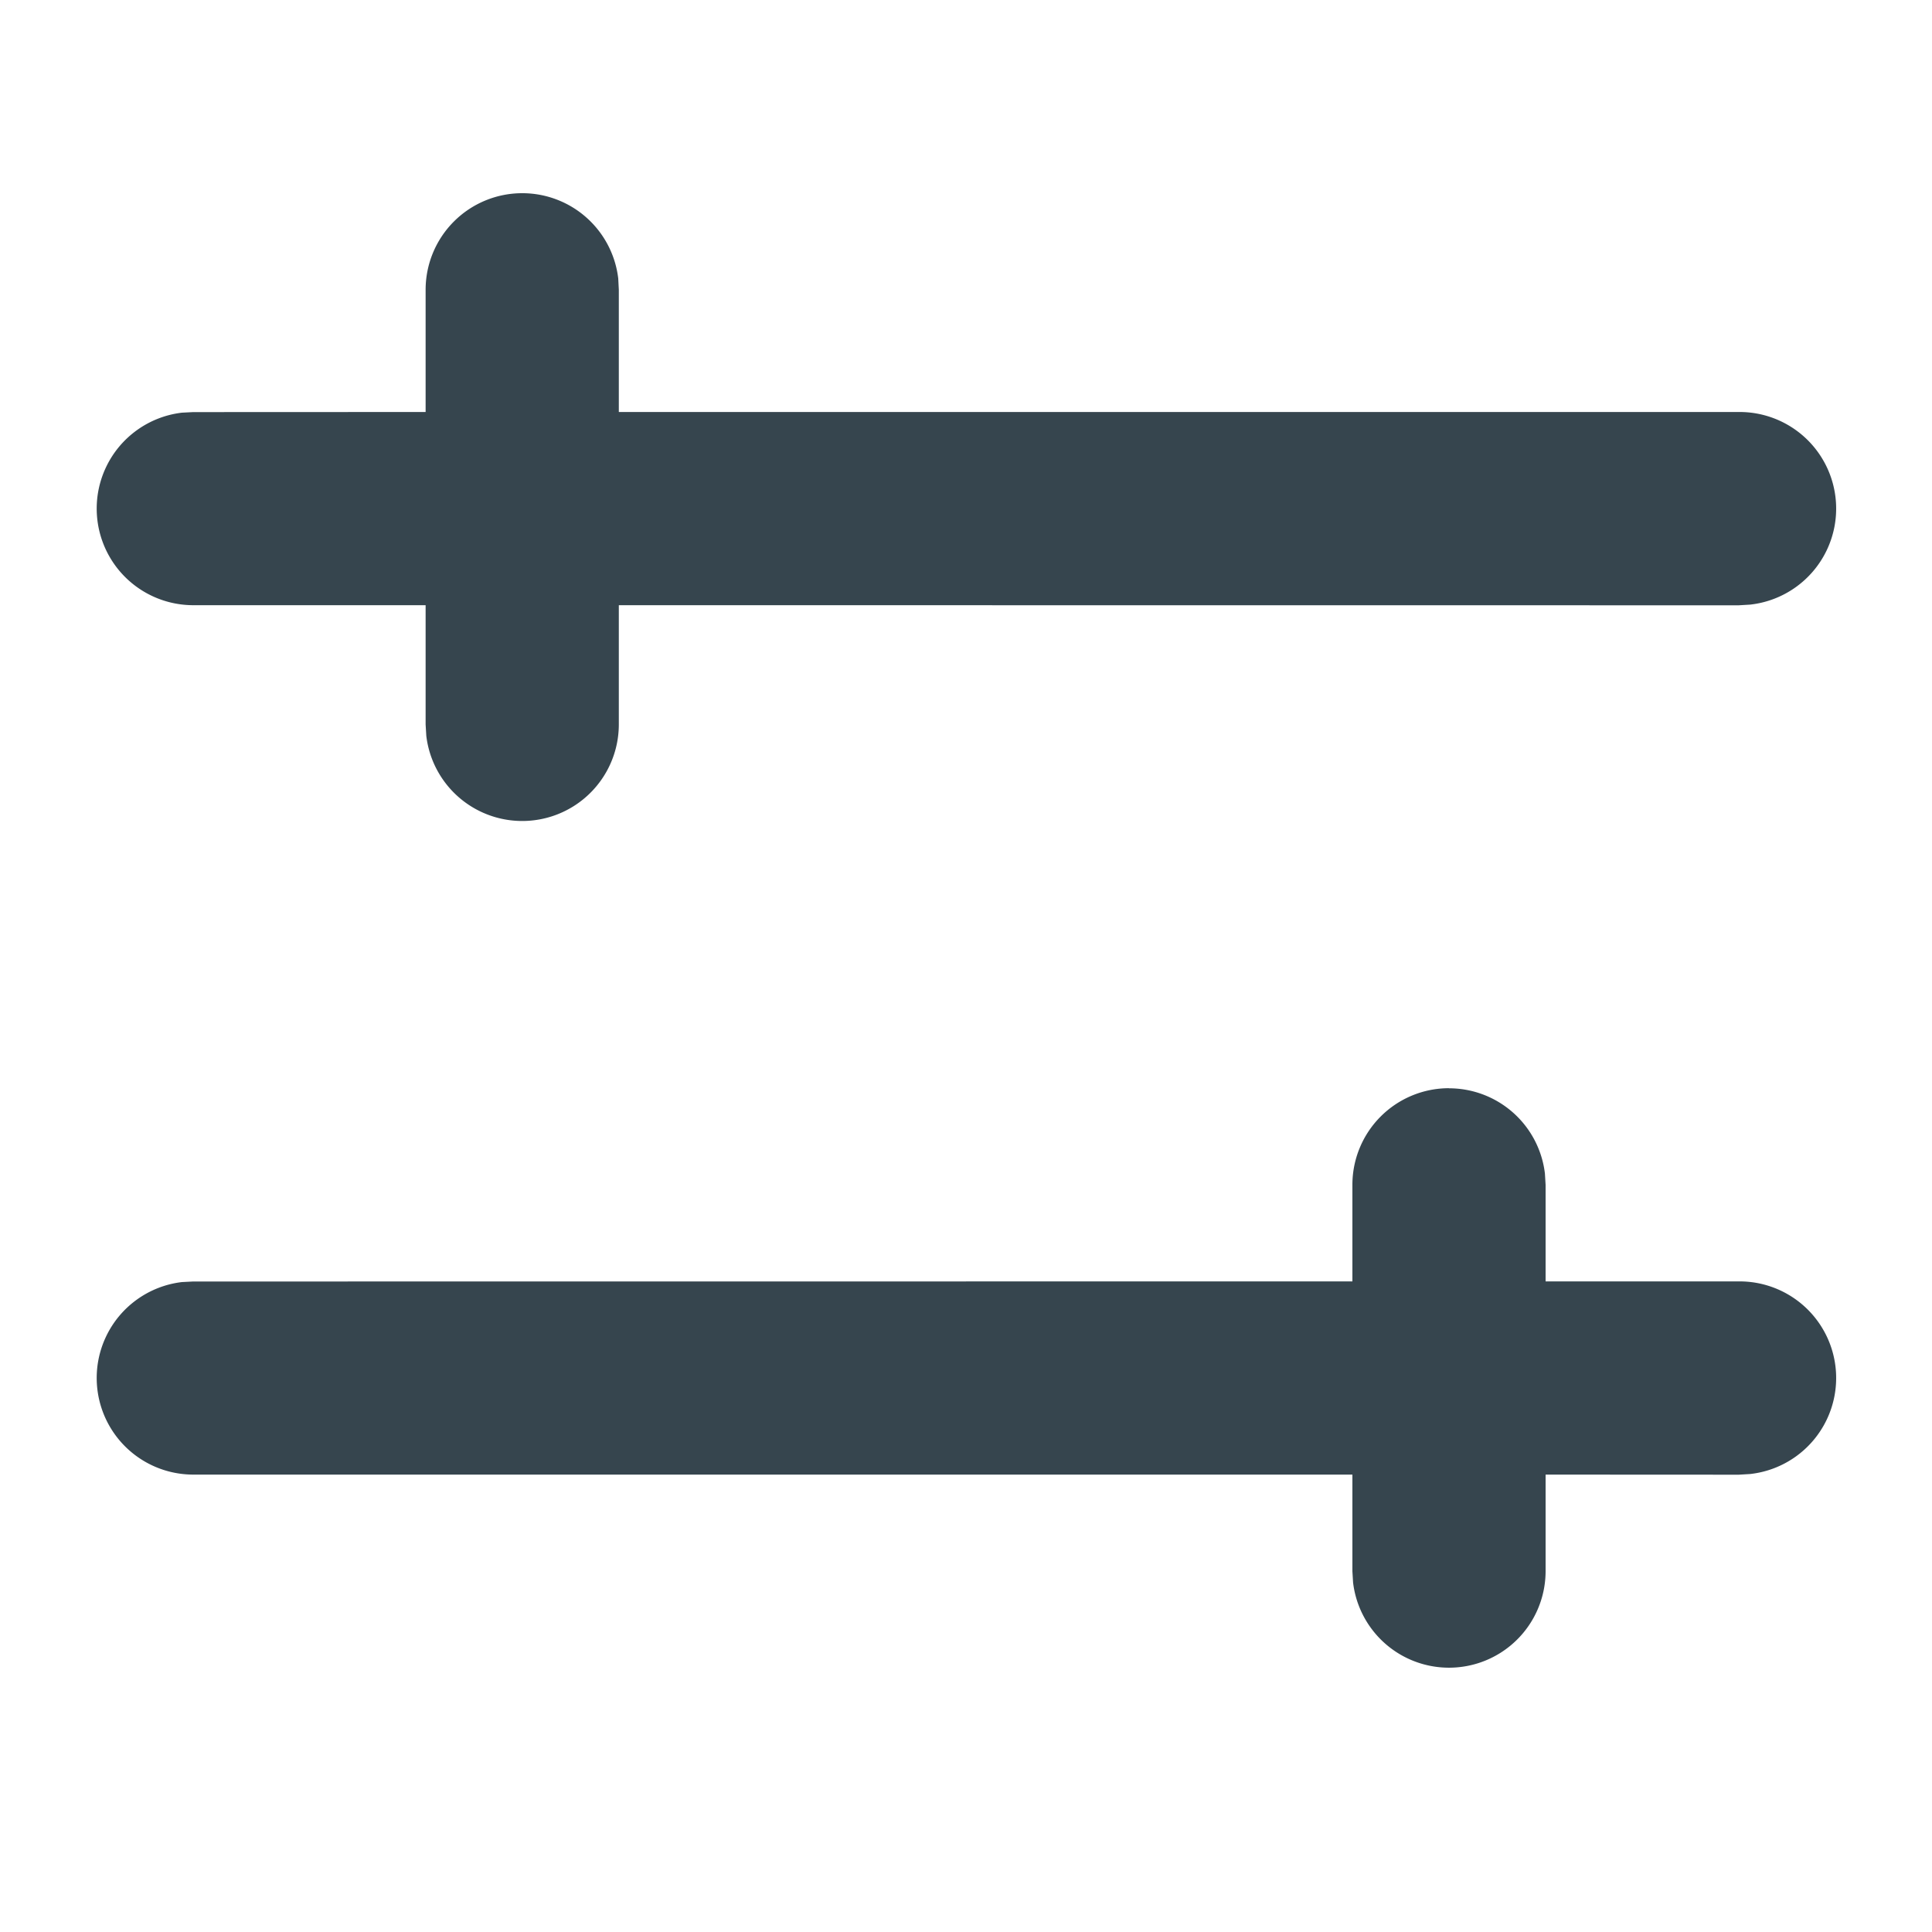
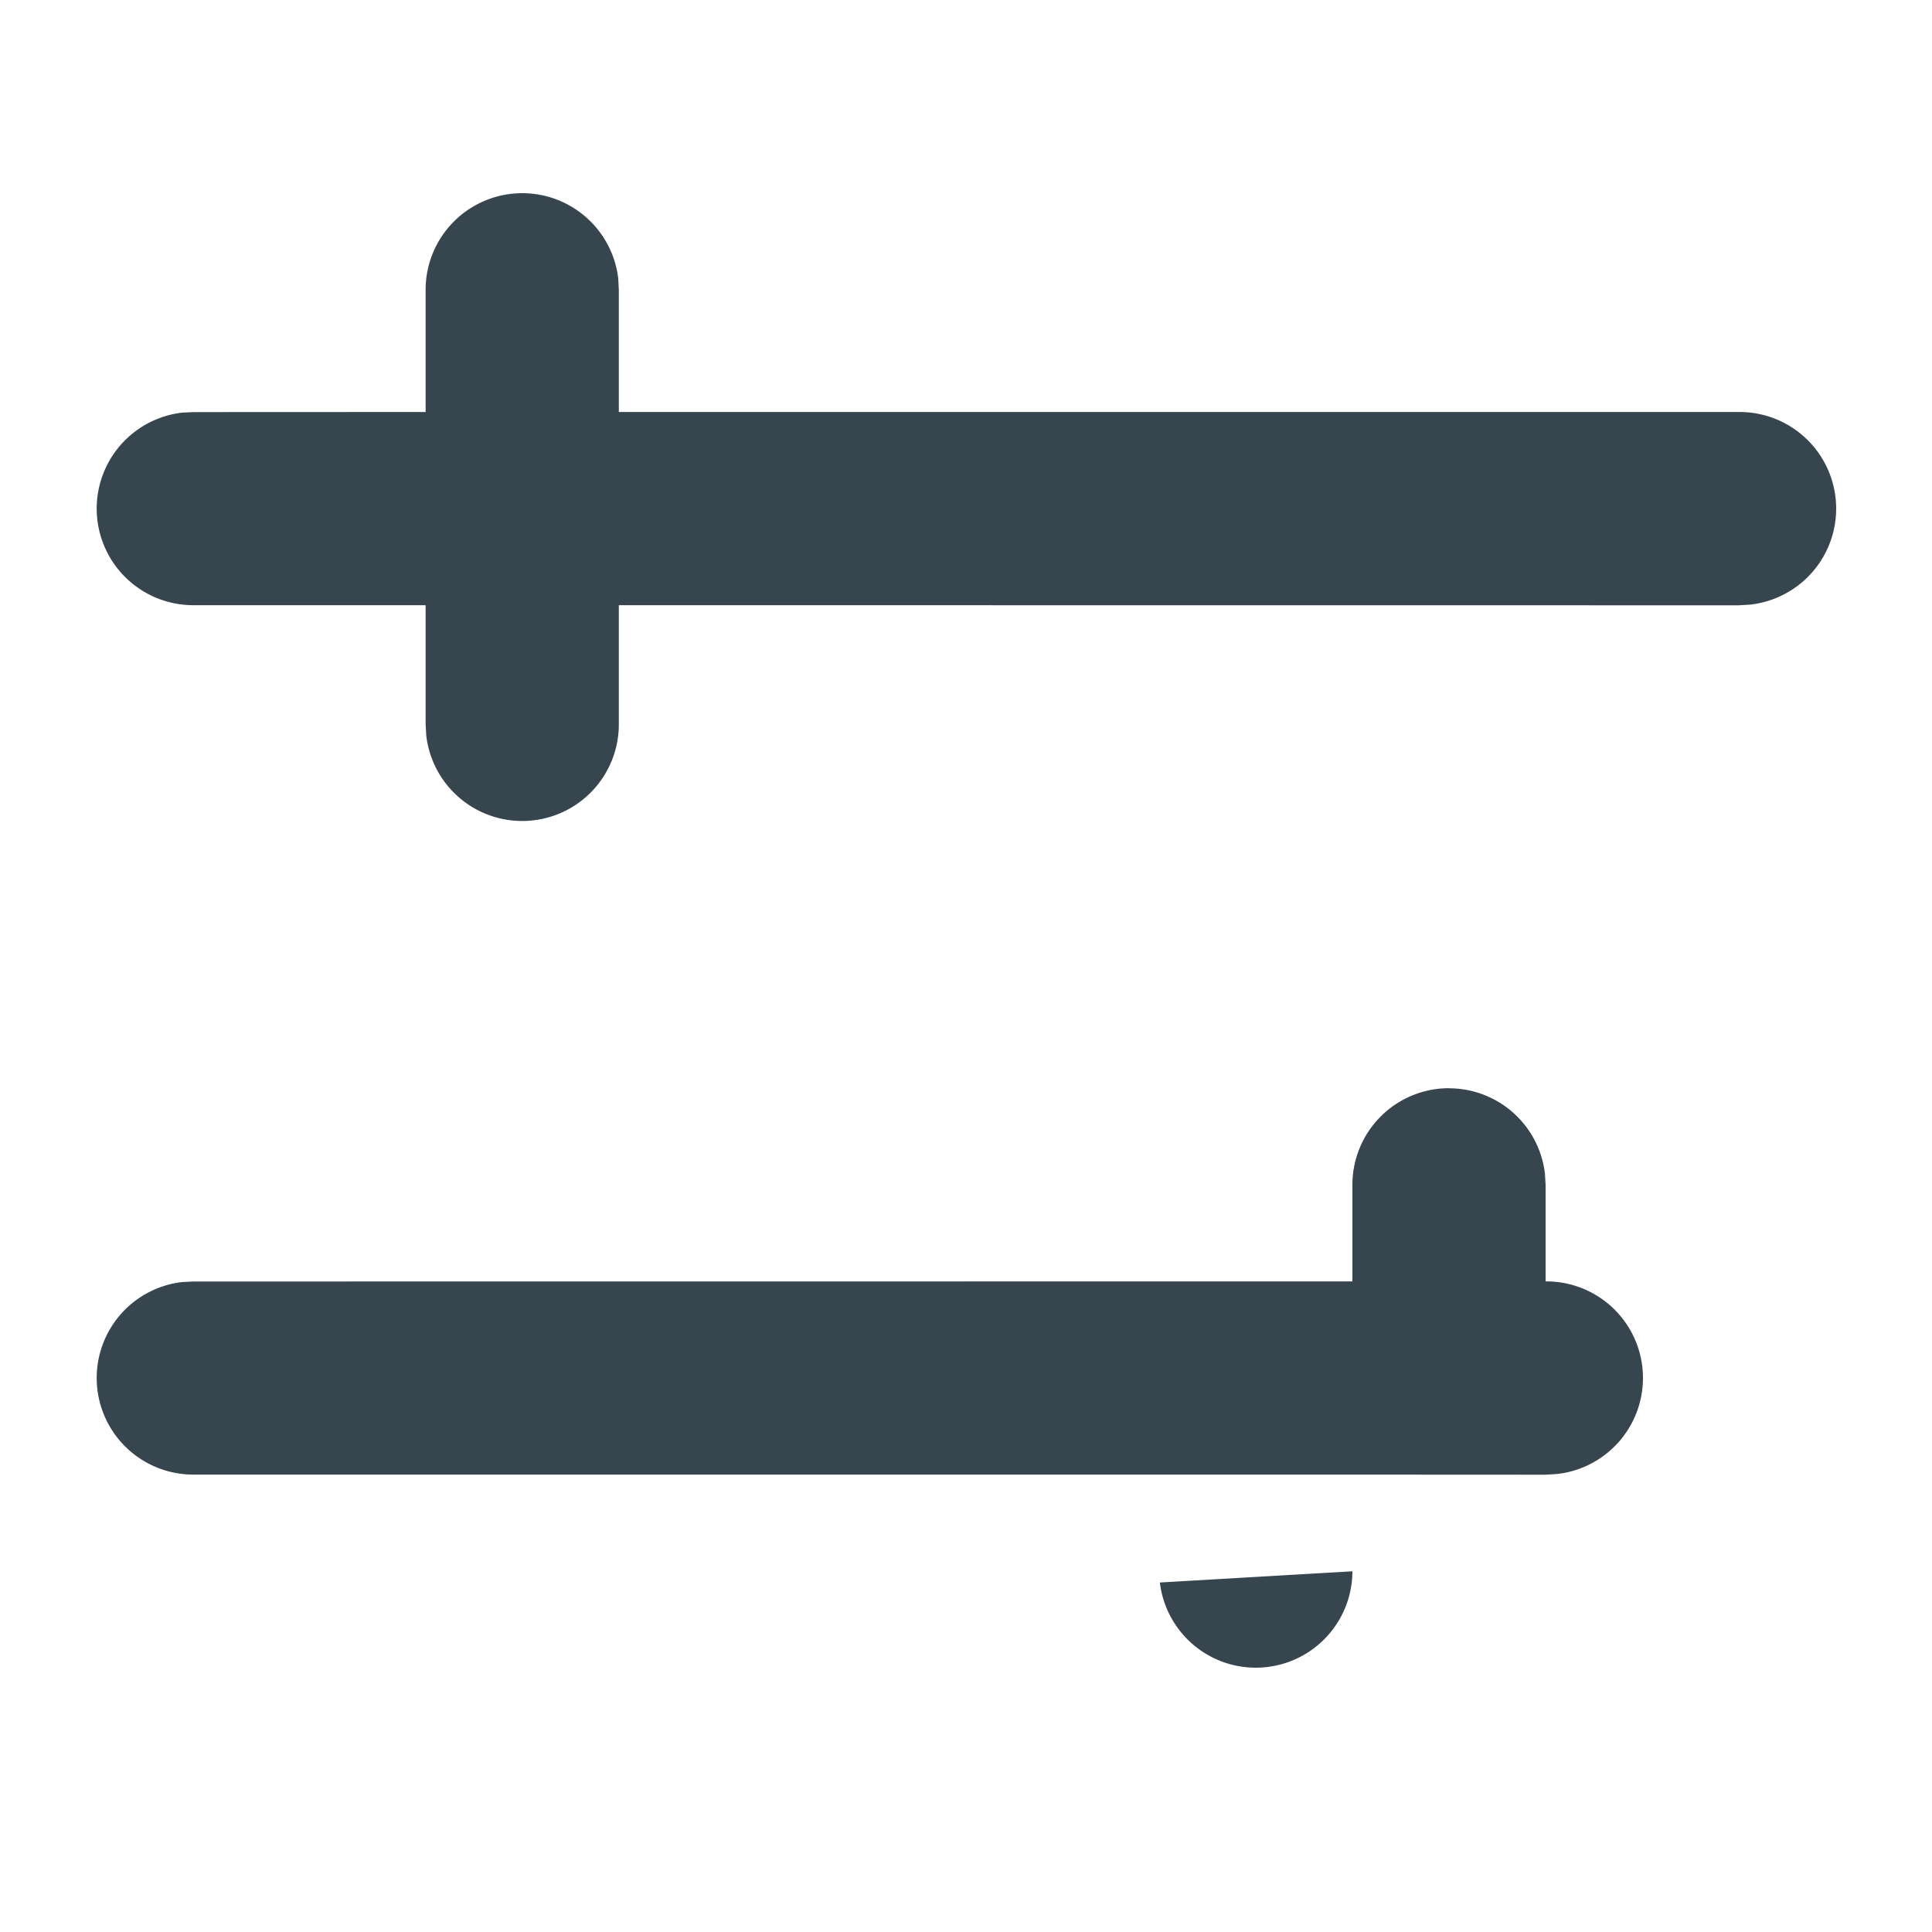
<svg xmlns="http://www.w3.org/2000/svg" width="20" height="20">
-   <path fill="#36454E" d="M15 11.266a1 1 0 01.993.883l.007.117v.999h2a1 1 0 01.117 1.994l-.117.007-2-.001v1a1 1 0 01-1.993.117L14 16.266v-1.001H2a1 1 0 01-.117-1.993L2 13.266l12-.001v-1a1 1 0 011-1zM5.406 2a1 1 0 01.994.883L6.406 3v1.265H18a1 1 0 01.117 1.994L18 6.266 6.406 6.265V7.5a1 1 0 01-1.993.117L4.406 7.5V6.265H2a1 1 0 01-.117-1.993L2 4.266l2.406-.001V3a1 1 0 011-1z" />
+   <path fill="#36454E" d="M15 11.266a1 1 0 01.993.883l.007.117v.999a1 1 0 01.117 1.994l-.117.007-2-.001v1a1 1 0 01-1.993.117L14 16.266v-1.001H2a1 1 0 01-.117-1.993L2 13.266l12-.001v-1a1 1 0 011-1zM5.406 2a1 1 0 01.994.883L6.406 3v1.265H18a1 1 0 01.117 1.994L18 6.266 6.406 6.265V7.5a1 1 0 01-1.993.117L4.406 7.5V6.265H2a1 1 0 01-.117-1.993L2 4.266l2.406-.001V3a1 1 0 011-1z" />
</svg>